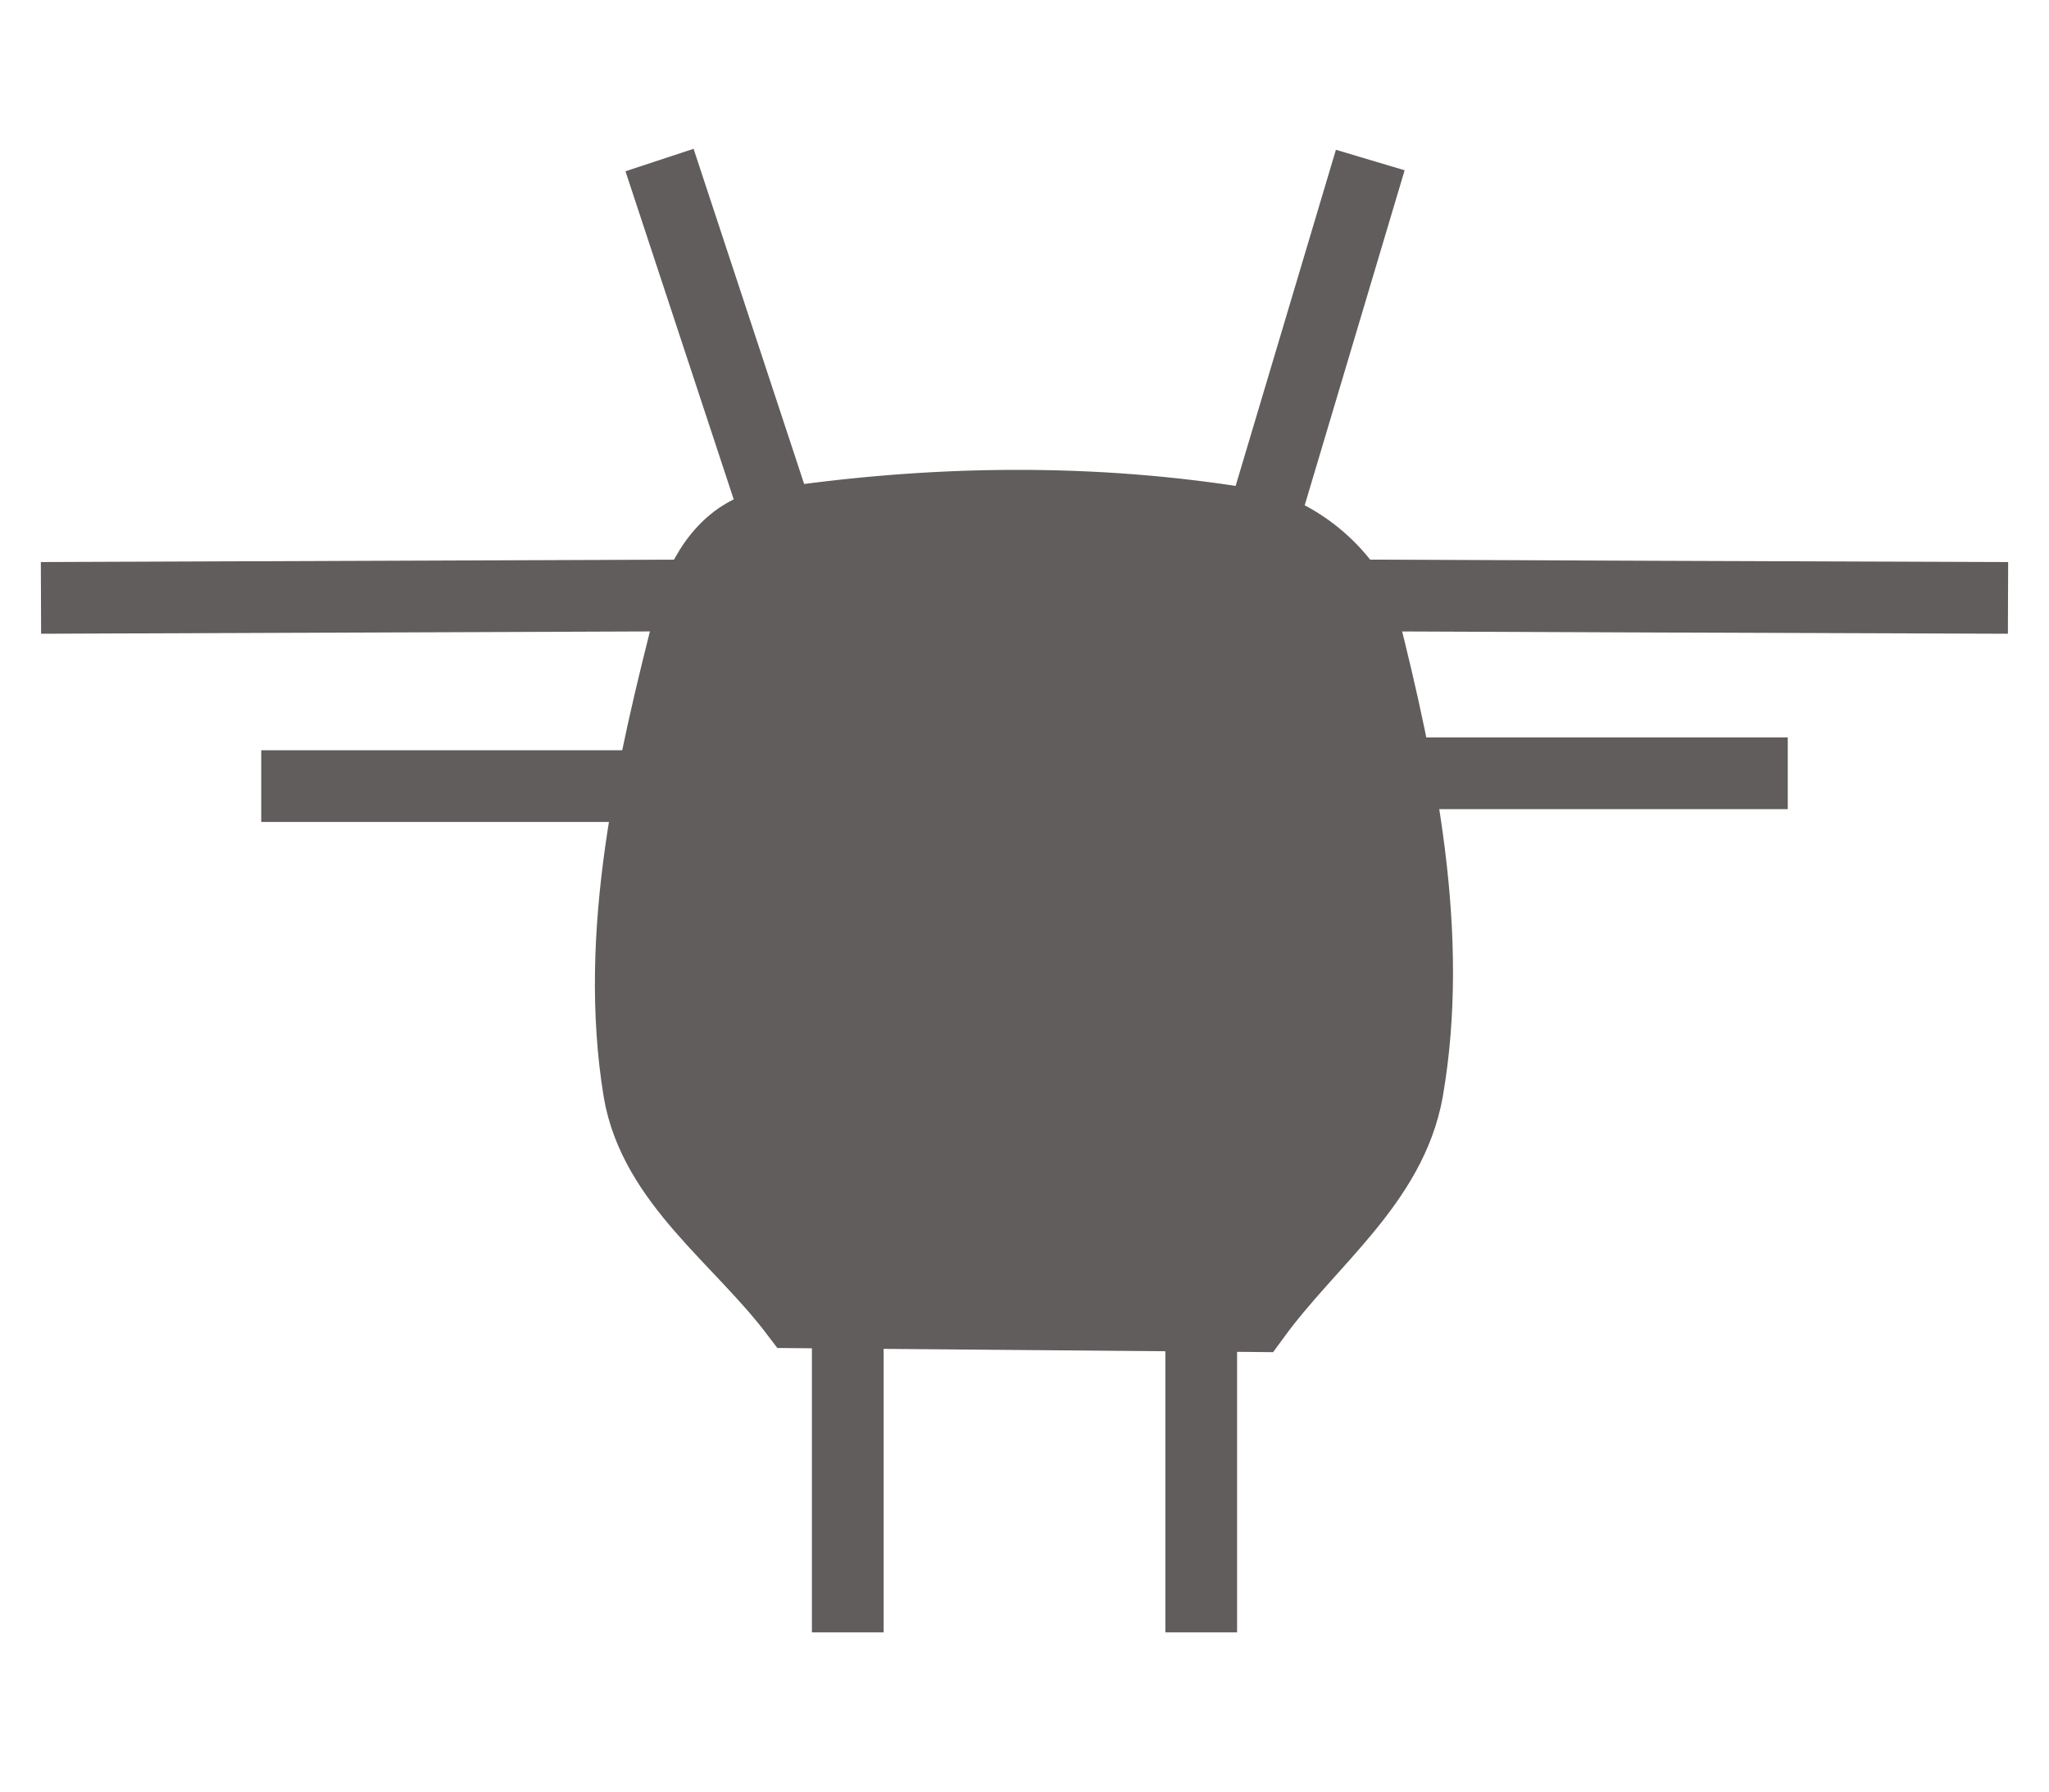
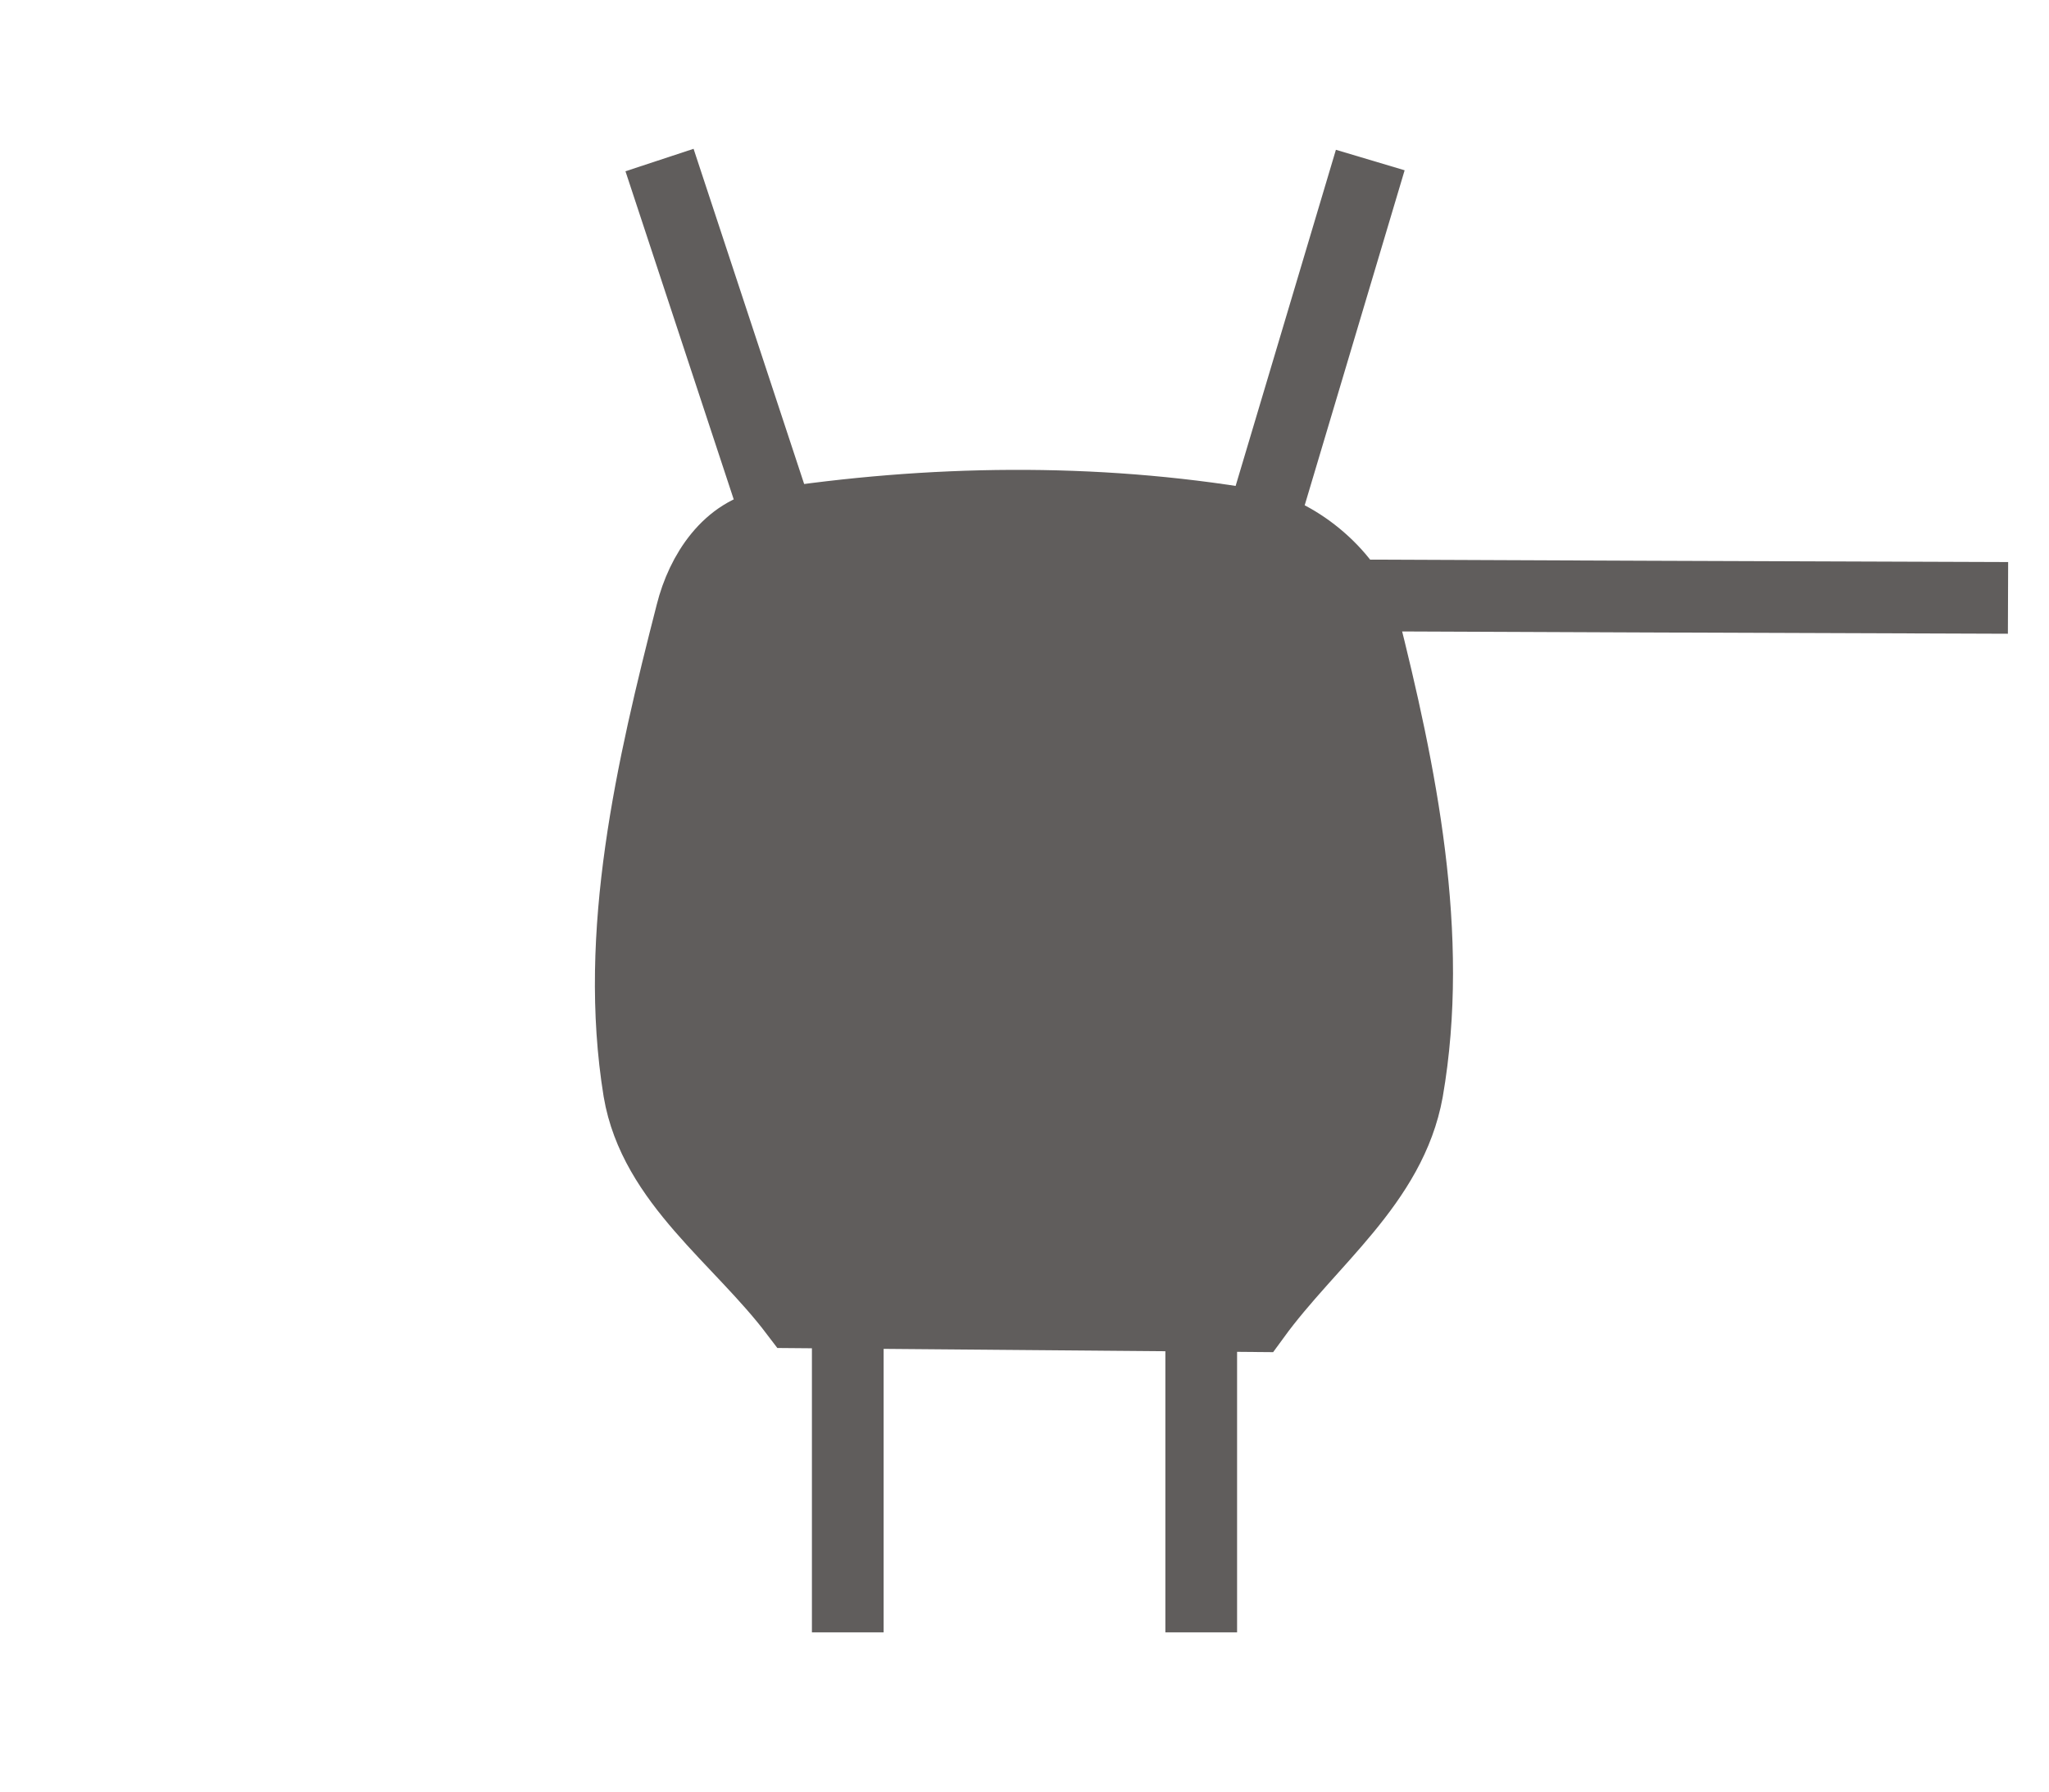
<svg xmlns="http://www.w3.org/2000/svg" xml:space="preserve" width="1.6in" height="1.4in" style="shape-rendering:geometricPrecision; text-rendering:geometricPrecision; image-rendering:optimizeQuality; fill-rule:evenodd; clip-rule:evenodd" viewBox="0 0 1.6 1.4">
  <defs>
    <style type="text/css">
   
    .str0 {stroke:#605D5C;stroke-width:0.056}
    .fil0 {fill:none}
    .fil1 {fill:#605D5C}
   
  </style>
  </defs>
  <g id="Layer_x0020_1">
    <g id="_94804096">
-       <line id="_95411072" class="fil0 str0" x1="1.396" y1="0.604" x2="1.077" y2="0.604" />
      <g>
        <line id="_95388072" class="fil0 str0" x1="0.609" y1="0.41" x2="0.515" y2="0.125" />
        <line id="_95390976" class="fil0 str0" x1="0.985" y1="0.41" x2="1.07" y2="0.125" />
-         <line id="_95391000" class="fil0 str0" x1="0.556" y1="0.465" x2="0.032" y2="0.467" />
-         <line id="_95396560" class="fil0 str0" x1="0.204" y1="0.614" x2="0.523" y2="0.614" />
        <line id="_95401792" class="fil0 str0" x1="0.662" y1="1.028" x2="0.662" y2="1.275" />
        <path id="_95400432" class="fil1 str0" d="M0.978 0.41c-0.124,-0.021 -0.252,-0.019 -0.376,0 -0.033,0.005 -0.054,0.037 -0.062,0.069 -0.031,0.121 -0.061,0.25 -0.041,0.373 0.012,0.071 0.078,0.115 0.122,0.173 0.113,0.001 0.246,0.002 0.359,0.003 0.043,-0.059 0.106,-0.104 0.119,-0.176 0.021,-0.121 -0.005,-0.248 -0.035,-0.367 -0.009,-0.034 -0.05,-0.069 -0.085,-0.075z" />
-         <path id="_95407680" class="fil1 str0" d="M1.044 0.465l0.243 0.001 0.281 0.001m-0.525 -0.002z" />
+         <path id="_95407680" class="fil1 str0" d="M1.044 0.465l0.243 0.001 0.281 0.001m-0.525 -0.002" />
        <line id="_95416408" class="fil0 str0" x1="0.938" y1="1.028" x2="0.938" y2="1.275" />
      </g>
    </g>
  </g>
</svg>